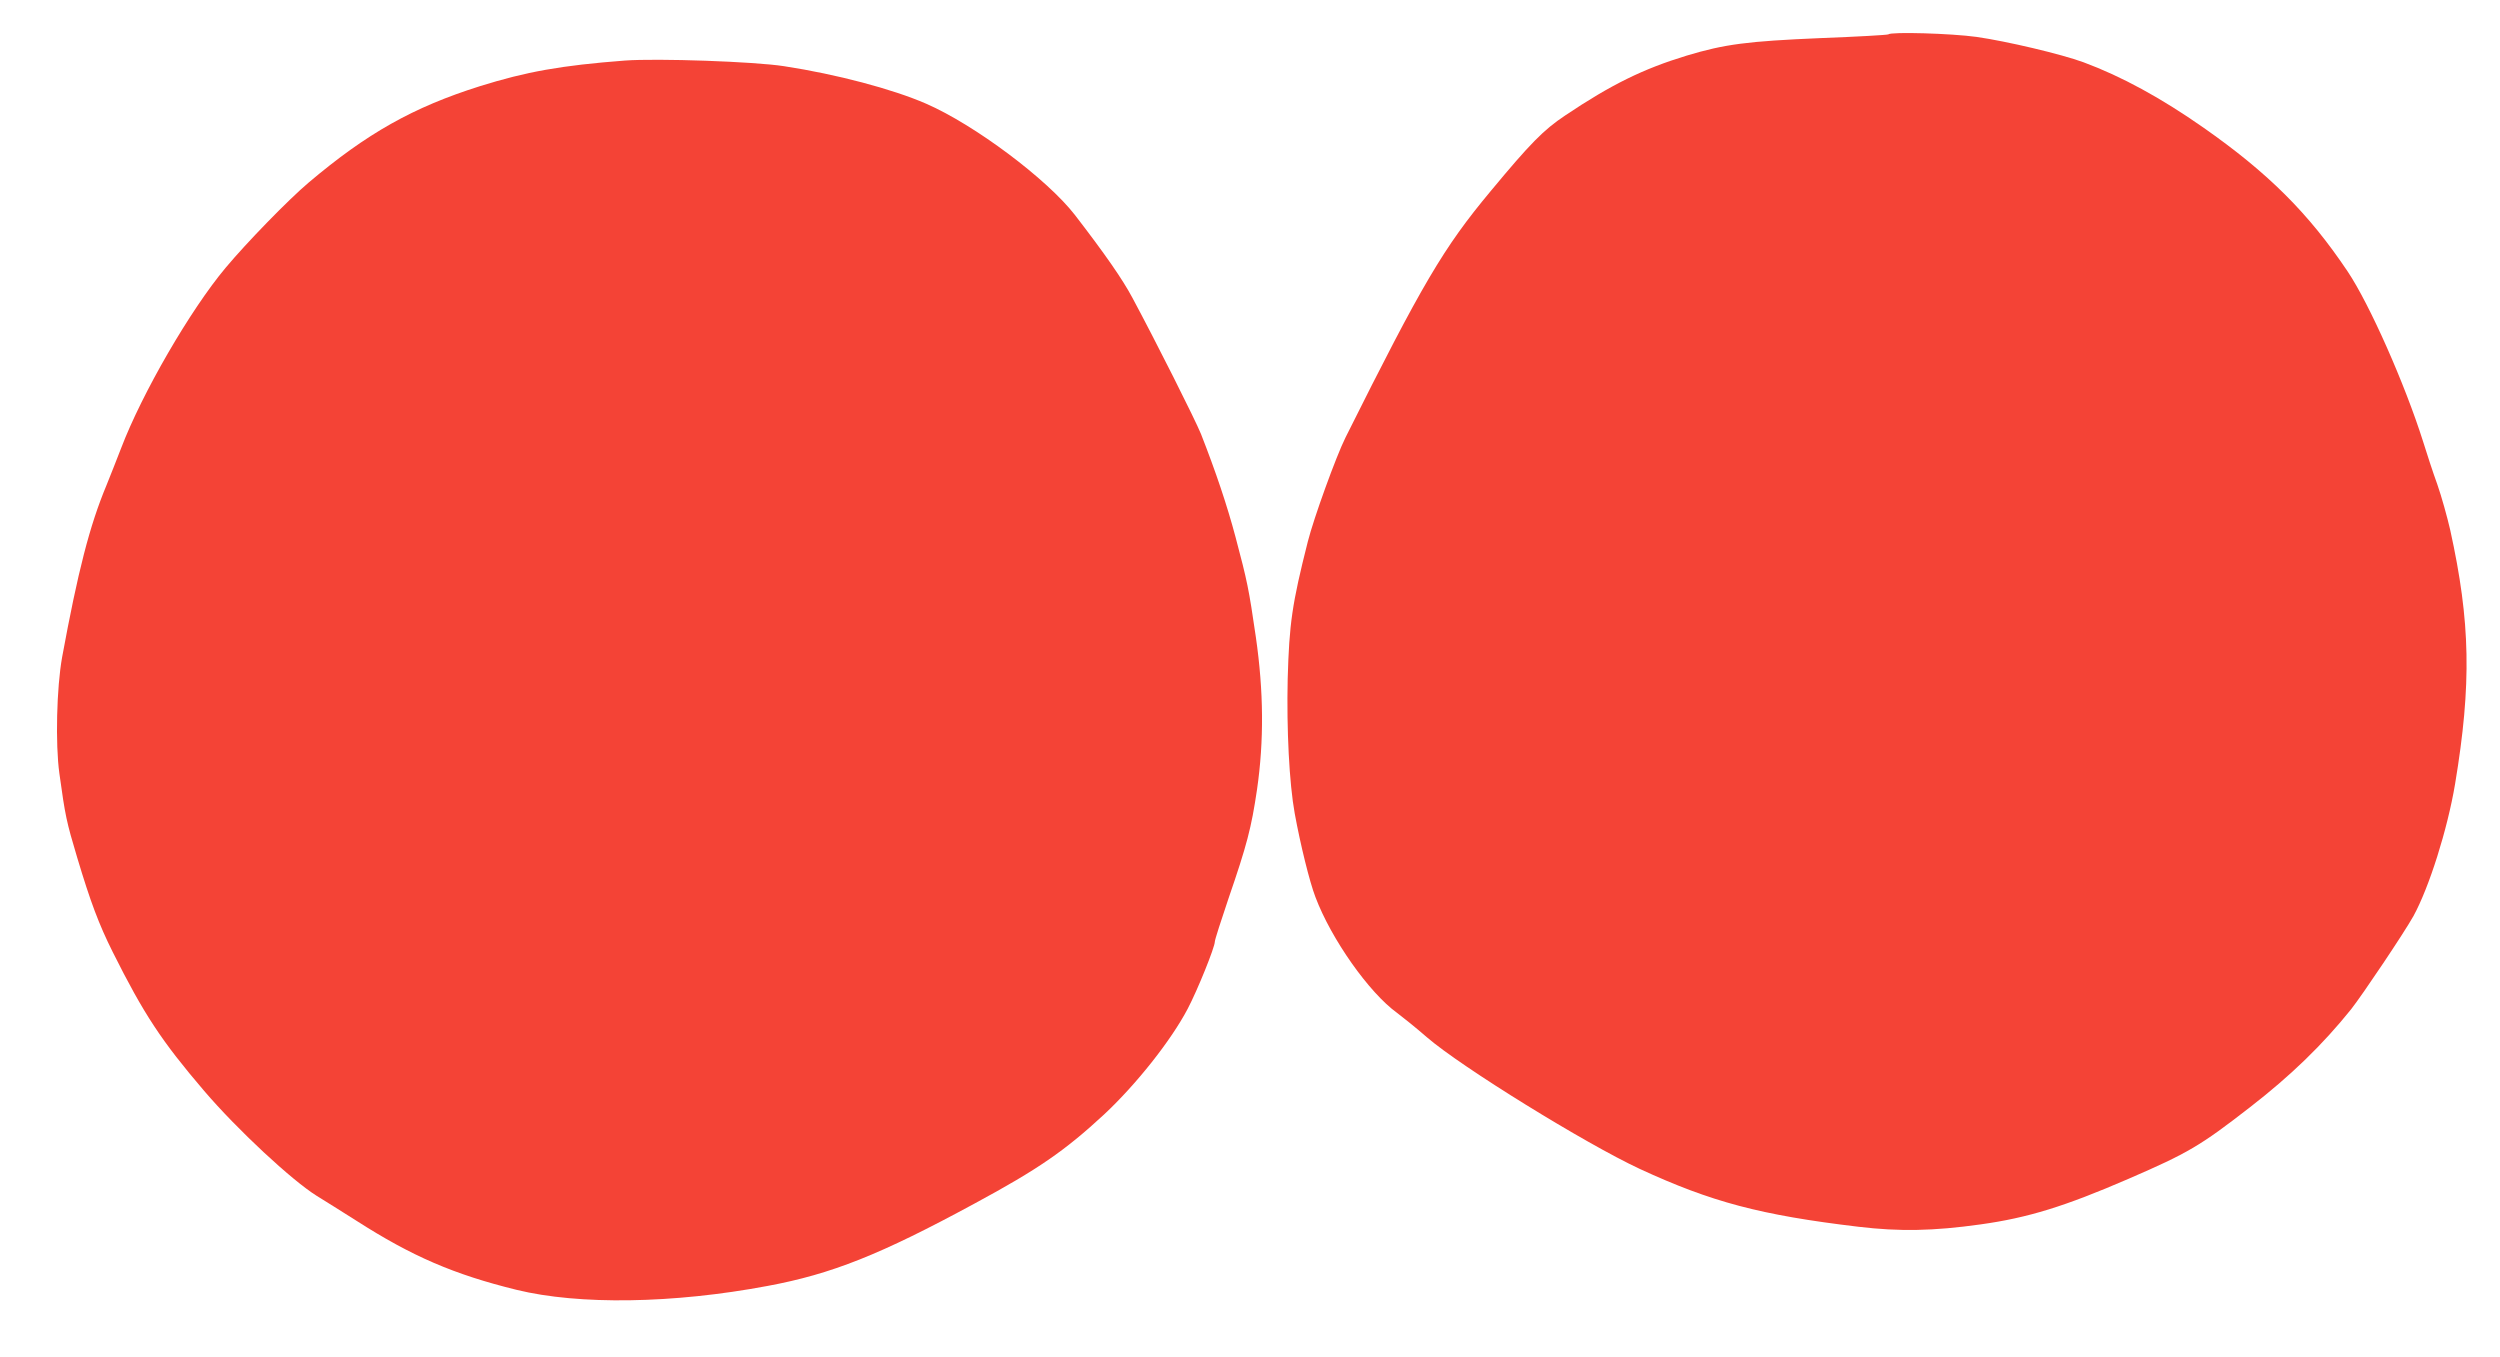
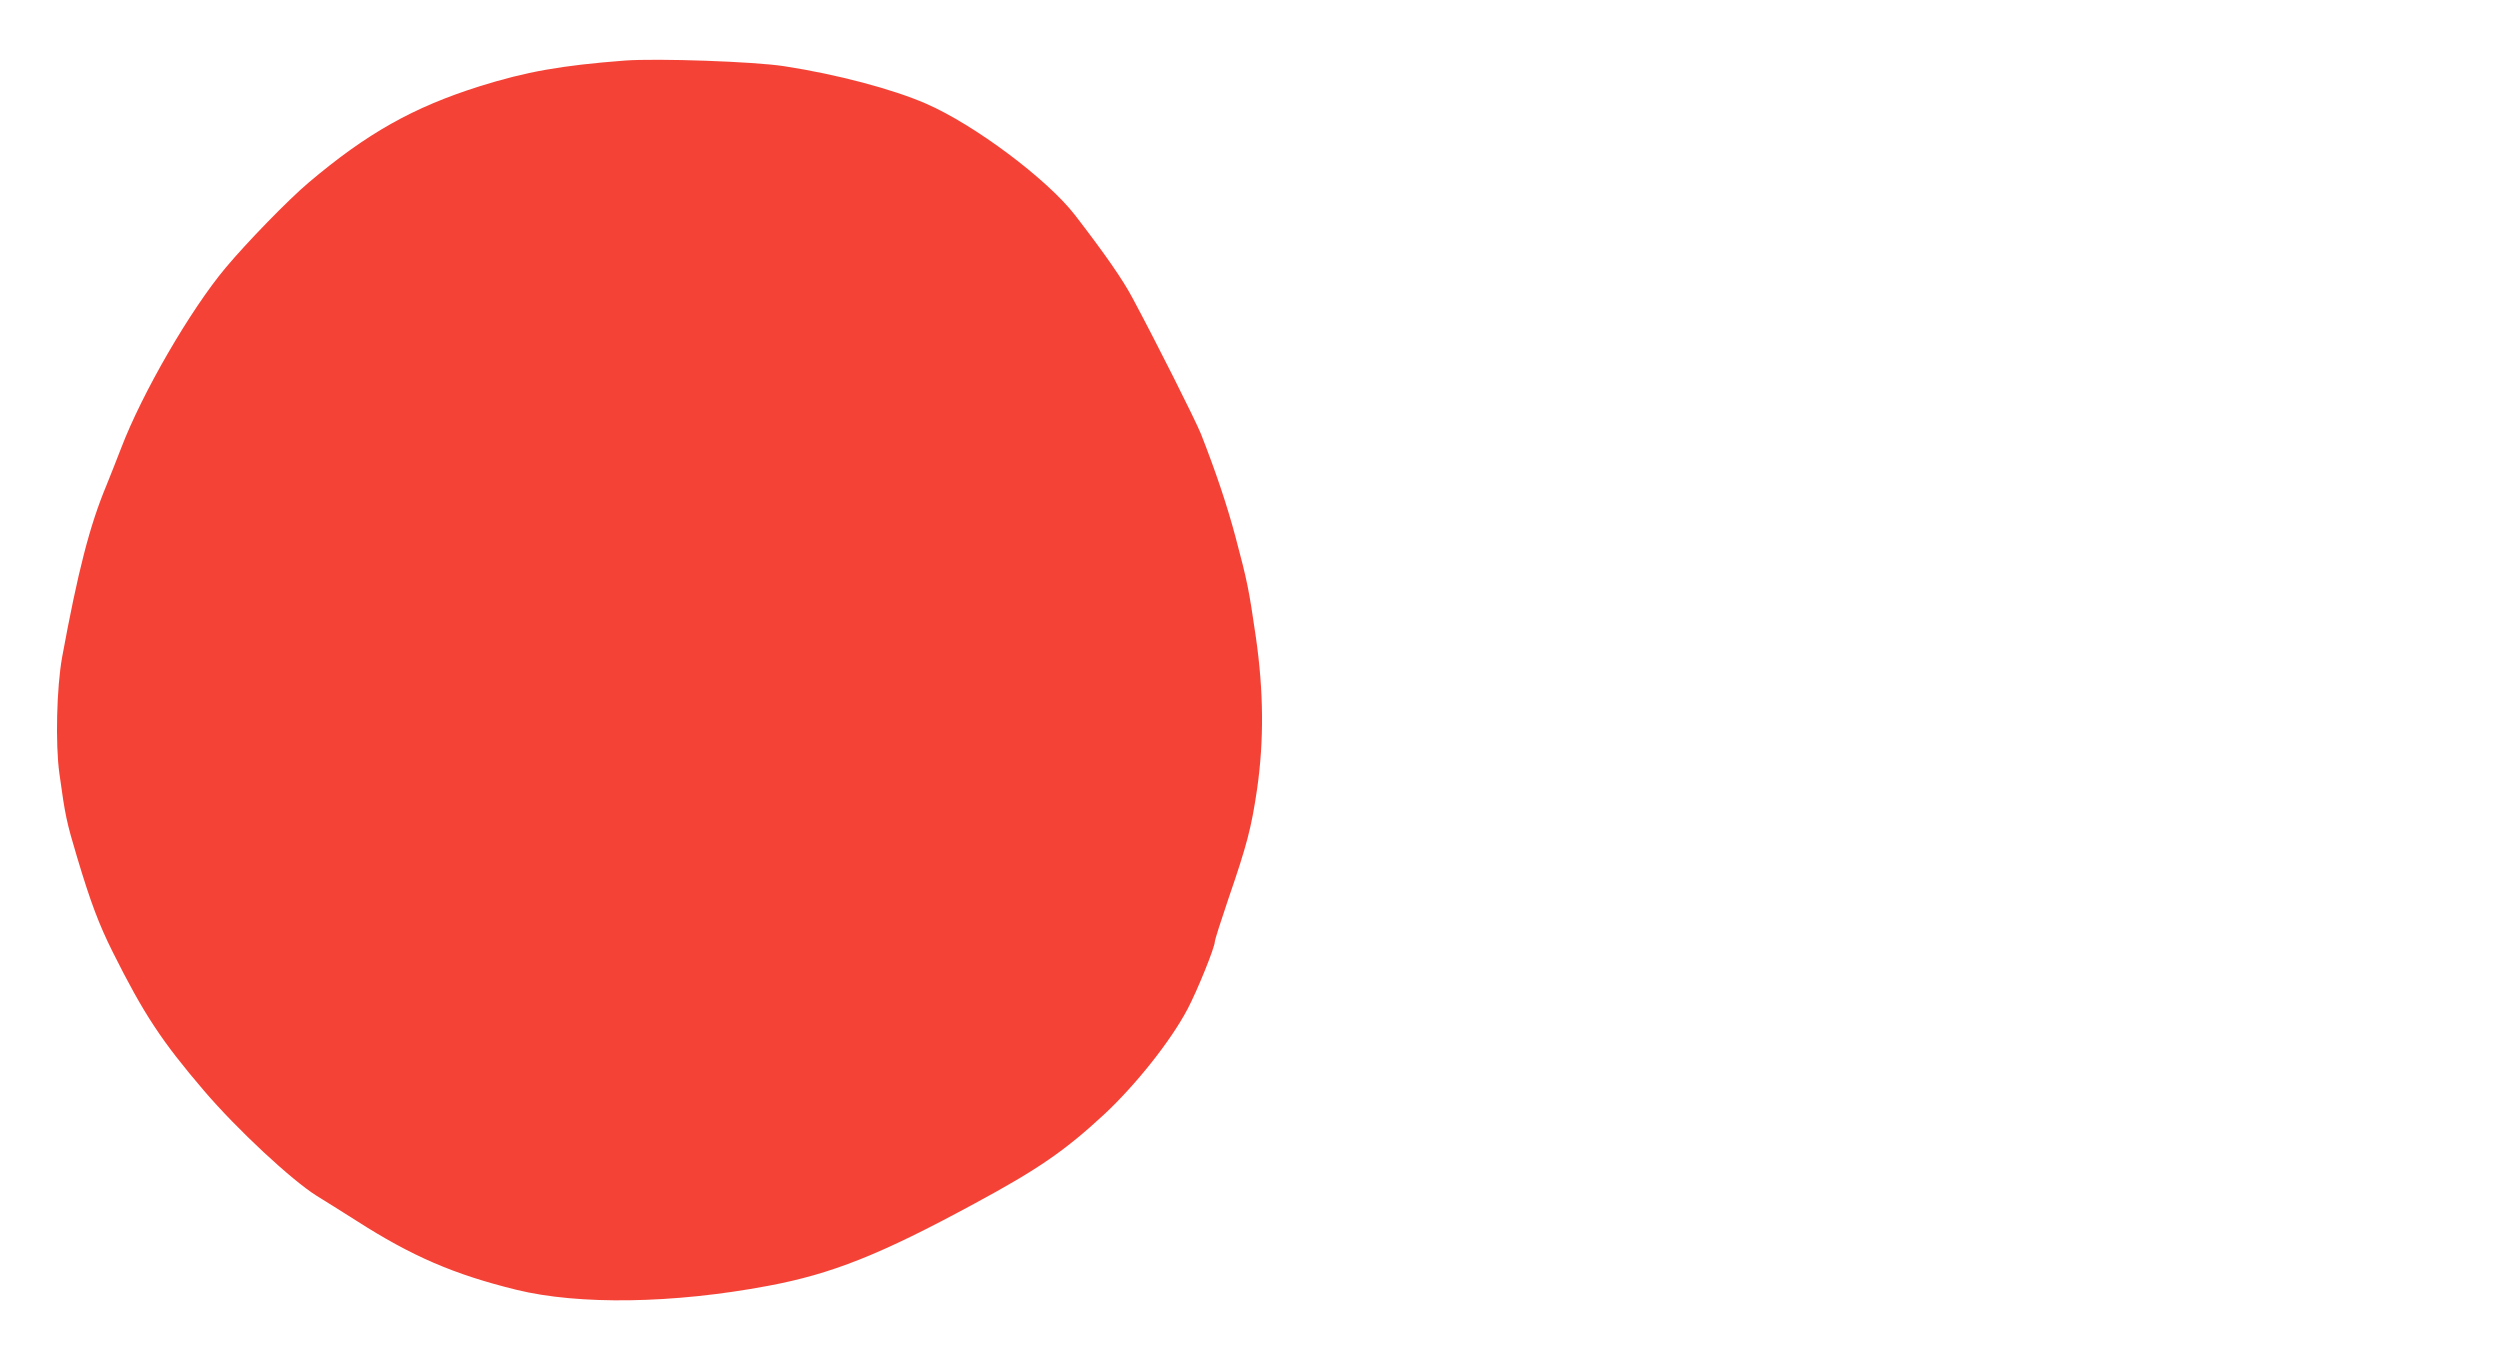
<svg xmlns="http://www.w3.org/2000/svg" version="1.0" width="1280pt" height="695pt" viewBox="0 0 1280 695" preserveAspectRatio="xMidYMid meet">
  <g transform="translate(0,695) scale(0.1,-0.1)" fill="#f44336" stroke="none">
-     <path d="M9668 6774 c-4 -3 -159 -12 -345 -19 -377 -16 -492 -31 -688 -90 -220 -67 -384 -147 -621 -306 -111 -74 -178 -142 -383 -389 -240 -288 -349 -473 -742 -1260 -48 -96 -163 -414 -193 -533 -81 -320 -95 -420 -103 -702 -6 -259 8 -536 36 -690 29 -159 76 -350 106 -428 81 -215 275 -490 418 -593 28 -21 98 -77 153 -125 176 -152 811 -544 1090 -674 366 -169 616 -236 1119 -296 210 -25 383 -22 625 12 244 34 431 92 757 233 307 133 368 169 623 367 209 162 372 320 518 502 61 78 271 391 319 477 80 146 174 443 213 676 85 512 79 829 -25 1301 -15 65 -44 170 -66 233 -23 63 -55 162 -73 220 -93 294 -274 703 -386 870 -201 300 -409 506 -739 737 -217 152 -419 262 -613 334 -114 42 -394 108 -548 130 -129 18 -439 27 -452 13z" />
    <path d="M3200 6640 c-327 -25 -505 -57 -742 -131 -343 -108 -580 -242 -878 -494 -103 -87 -316 -306 -424 -435 -182 -217 -429 -644 -536 -925 -21 -55 -55 -140 -75 -190 -86 -206 -146 -440 -227 -880 -28 -156 -35 -443 -14 -595 30 -218 36 -246 91 -430 68 -227 111 -342 182 -484 159 -318 250 -456 468 -711 169 -198 450 -459 577 -538 38 -23 128 -80 201 -126 287 -184 501 -276 822 -355 319 -78 801 -71 1285 20 328 61 577 160 1060 422 326 176 462 270 663 456 164 153 343 379 428 541 50 95 139 315 139 344 0 9 32 109 70 221 94 273 117 361 146 558 36 249 34 502 -6 780 -36 248 -44 286 -104 512 -43 162 -102 337 -177 528 -29 72 -230 472 -352 699 -49 92 -139 222 -294 423 -142 183 -513 461 -761 569 -172 75 -459 151 -727 192 -153 24 -649 41 -815 29z" />
  </g>
</svg>